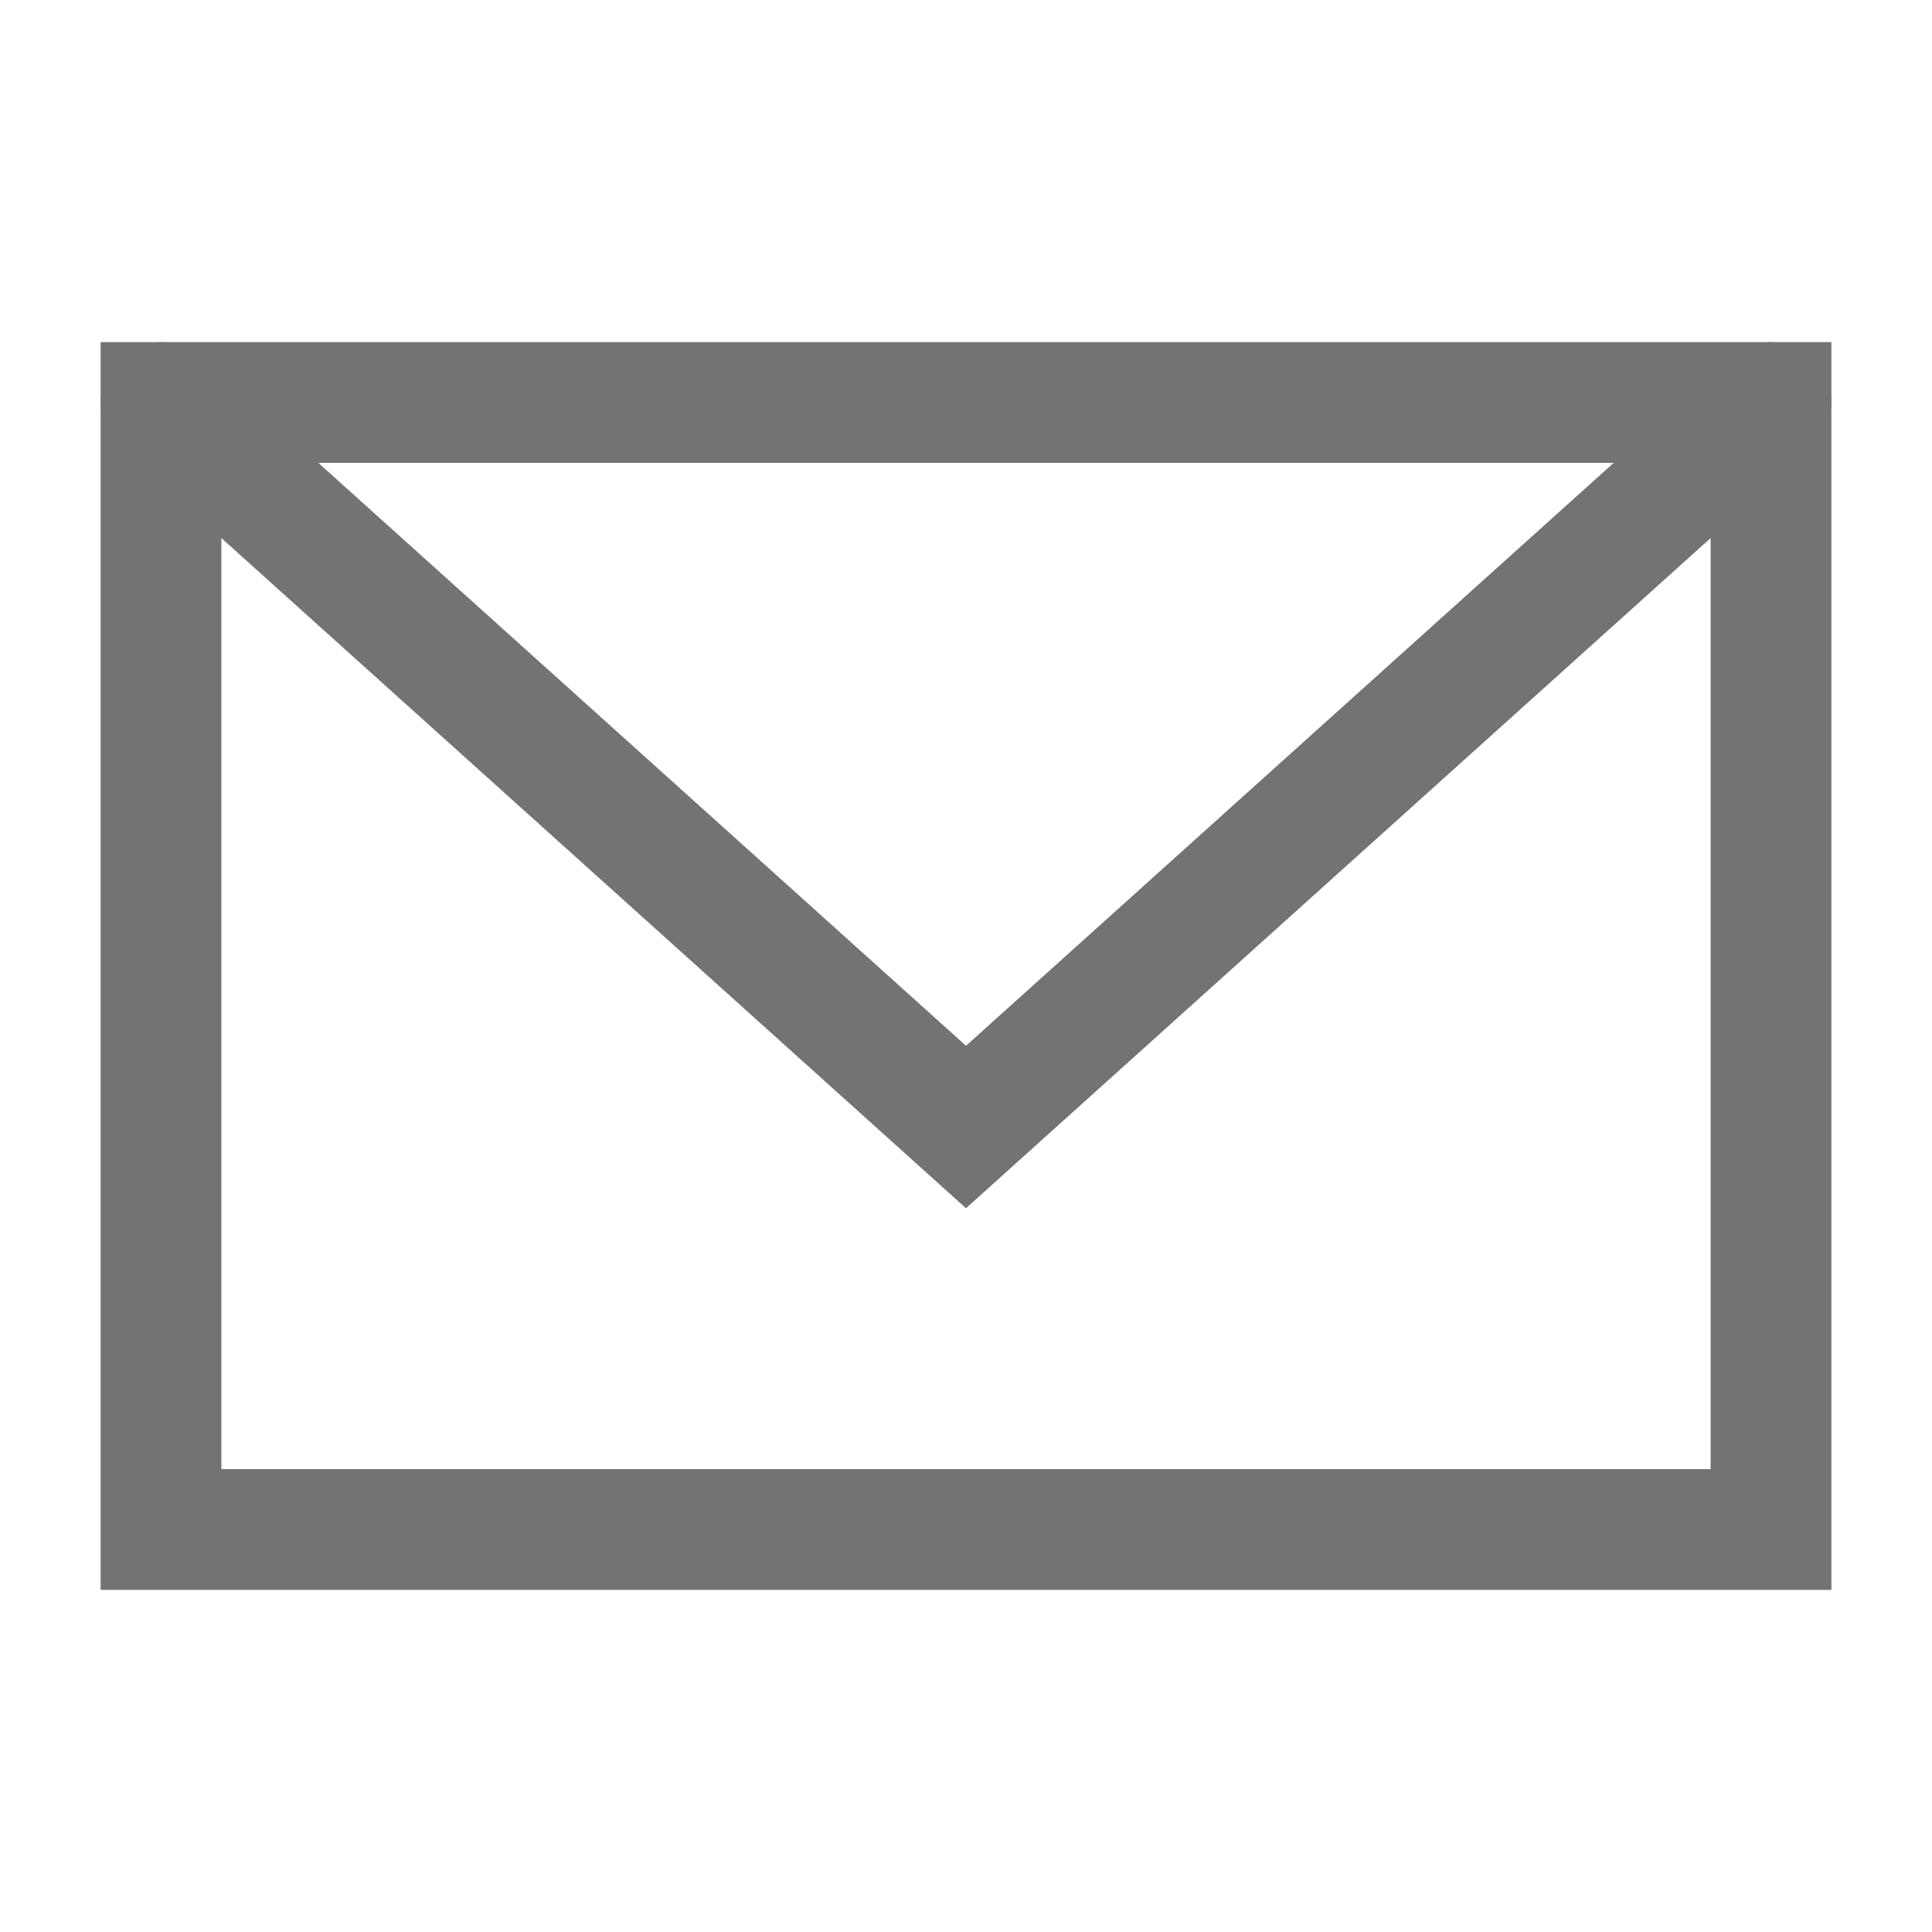
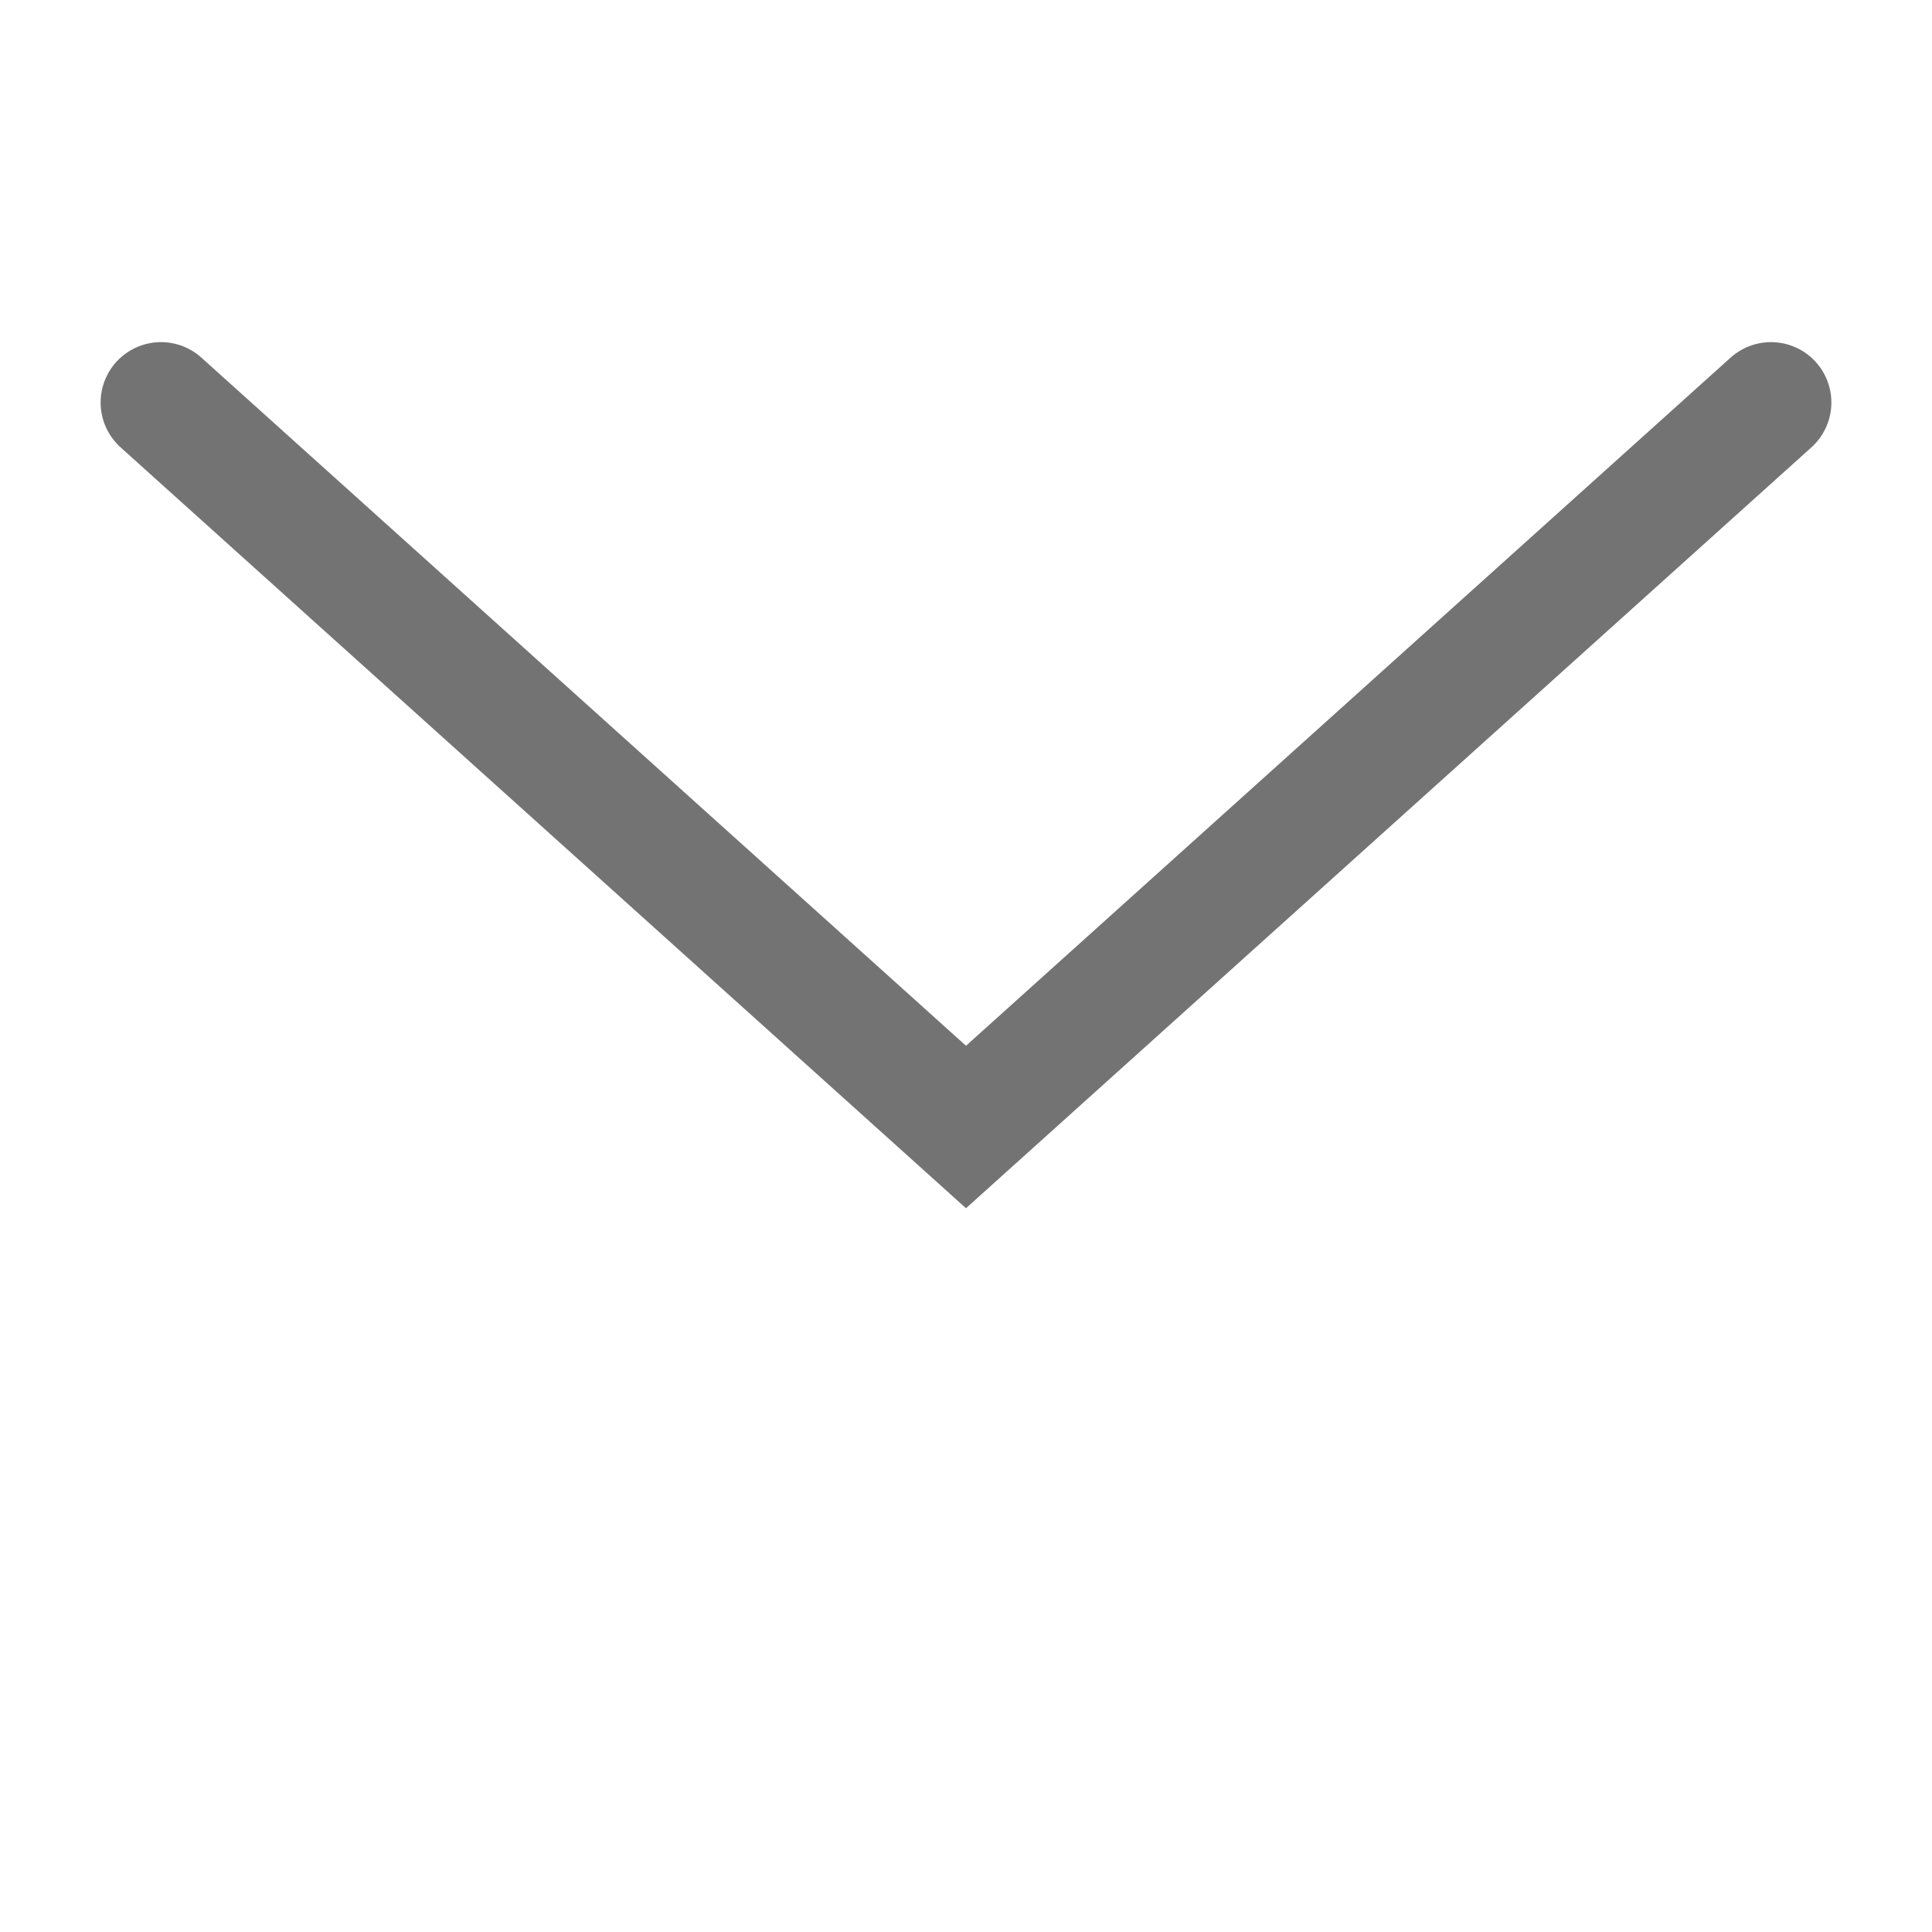
<svg xmlns="http://www.w3.org/2000/svg" fill="none" height="24" viewBox="0 0 24 24" width="24">
  <g stroke="#737373" stroke-width="1.5">
-     <path d="m22 5h-20v14h20z" stroke-linecap="square" />
    <path d="m2 5 10 9 10-9" stroke-linecap="round" />
  </g>
</svg>